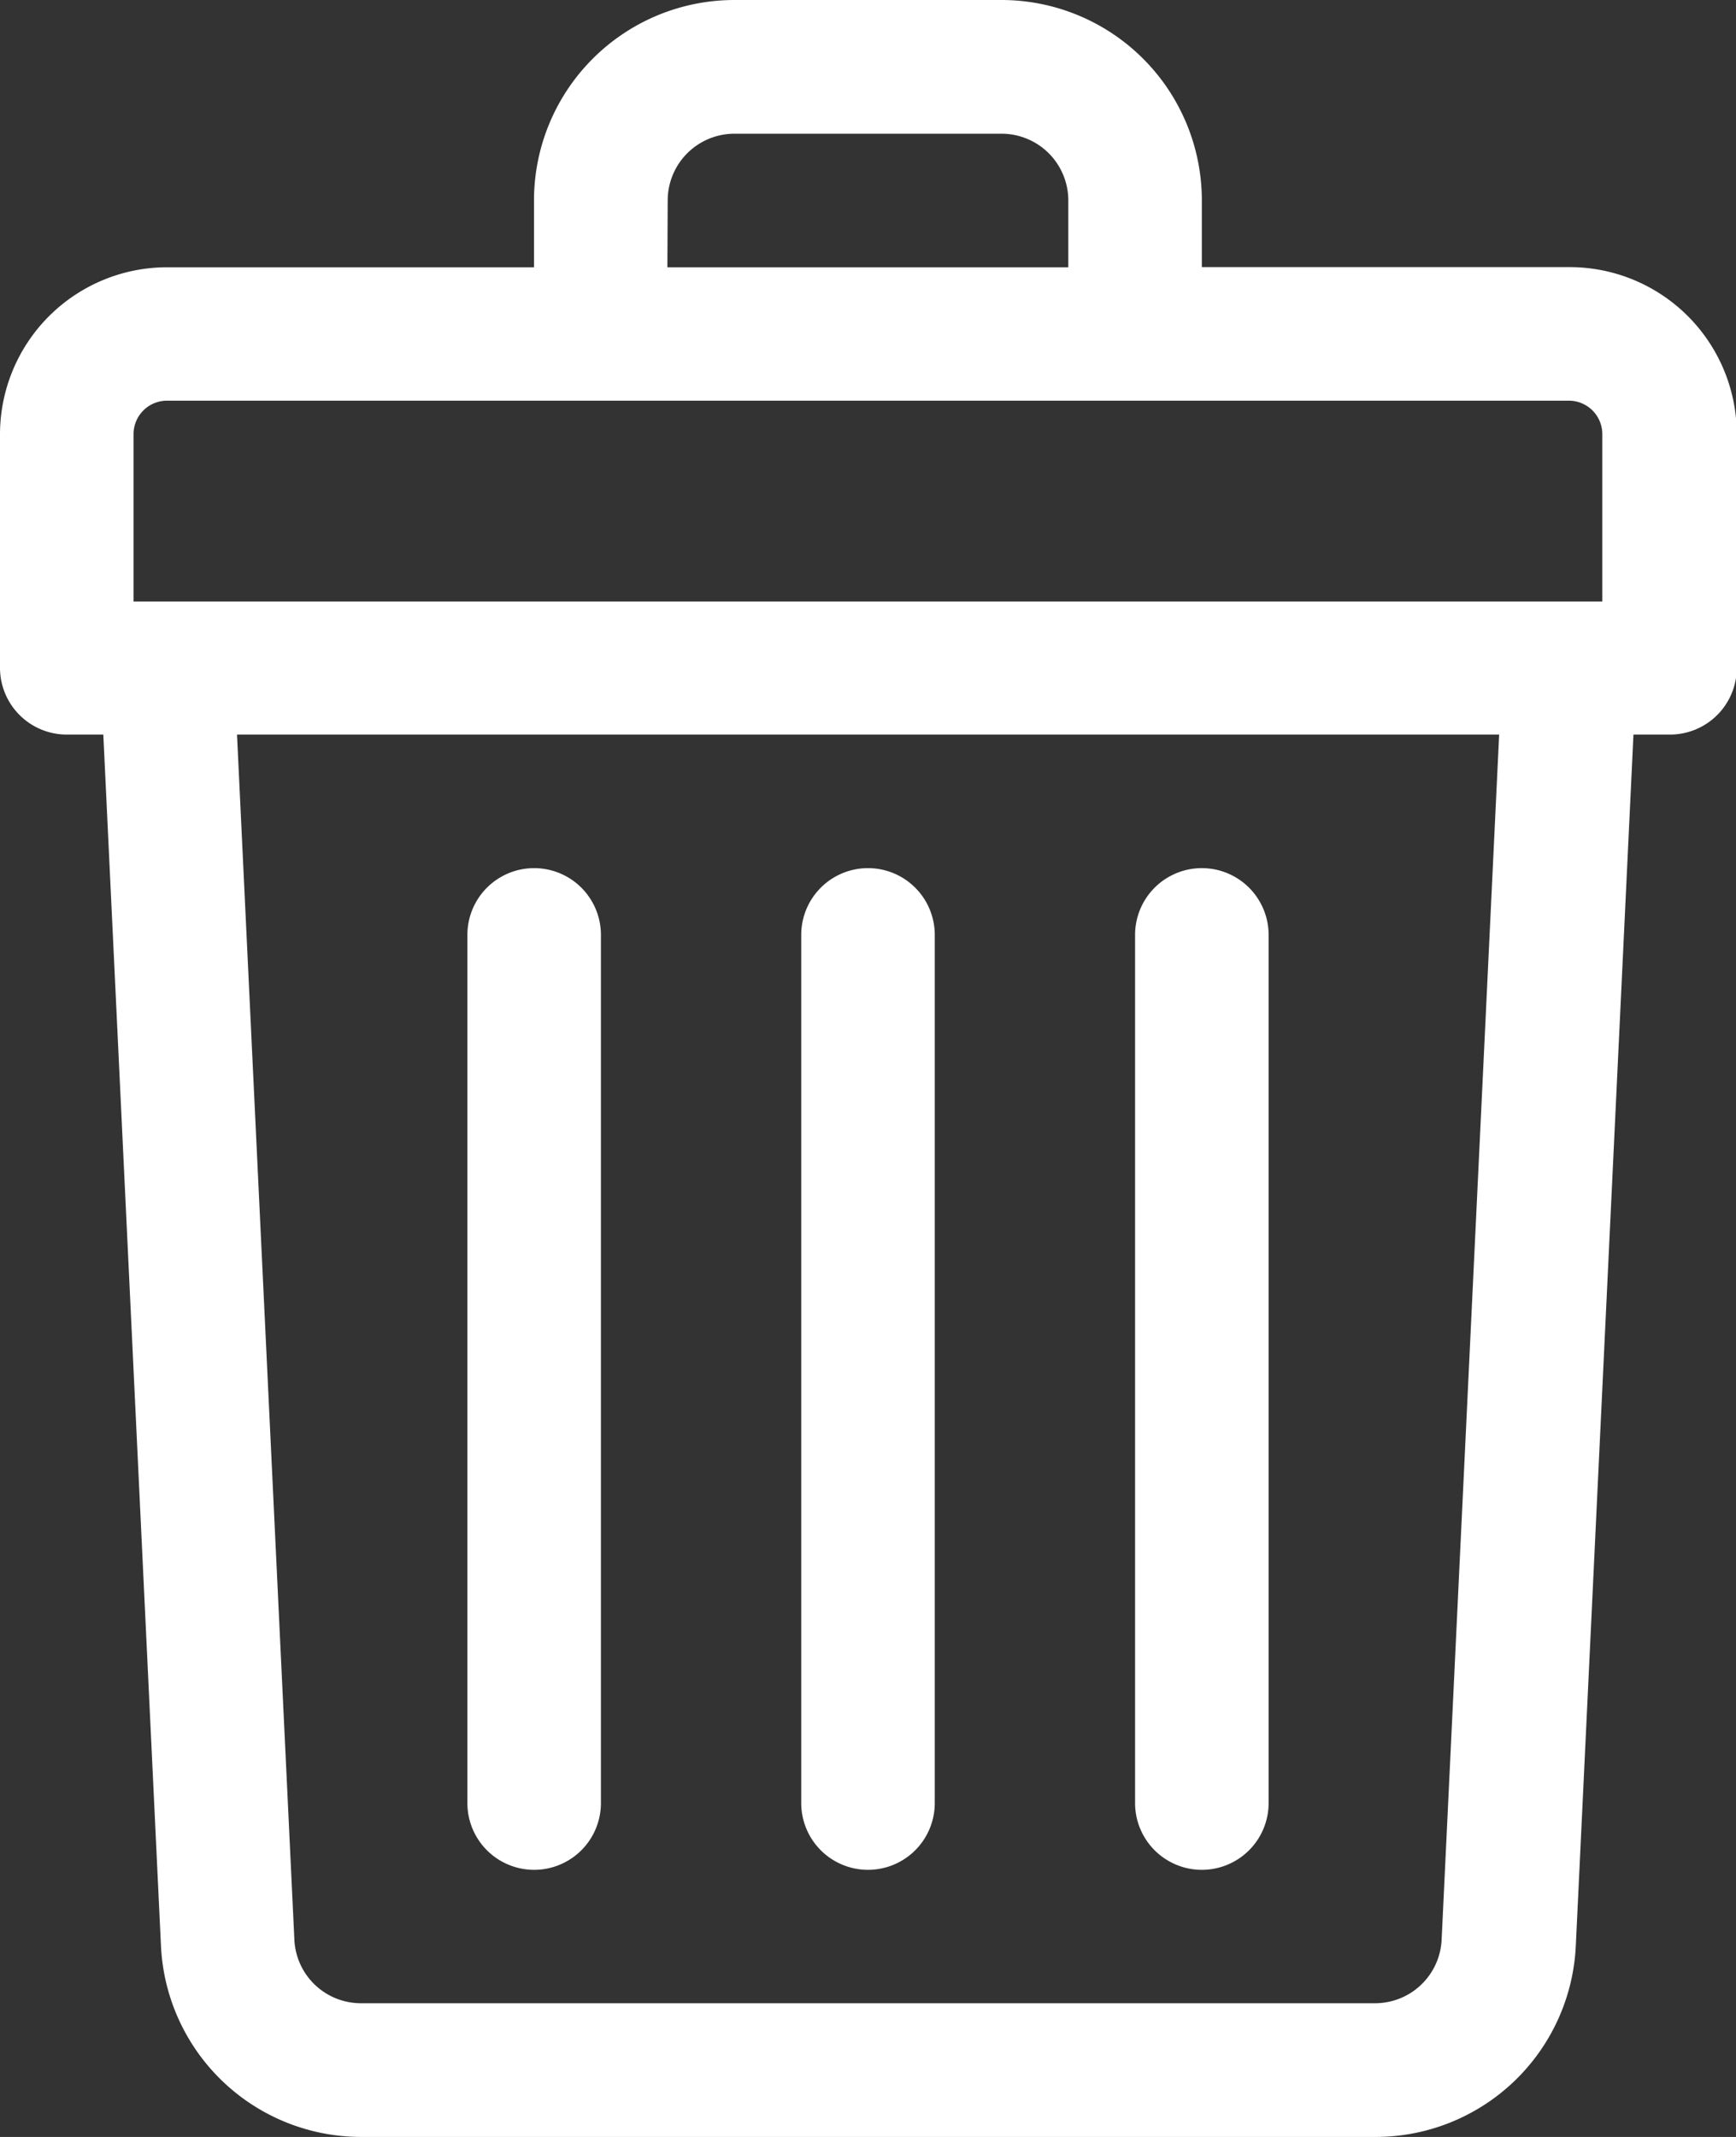
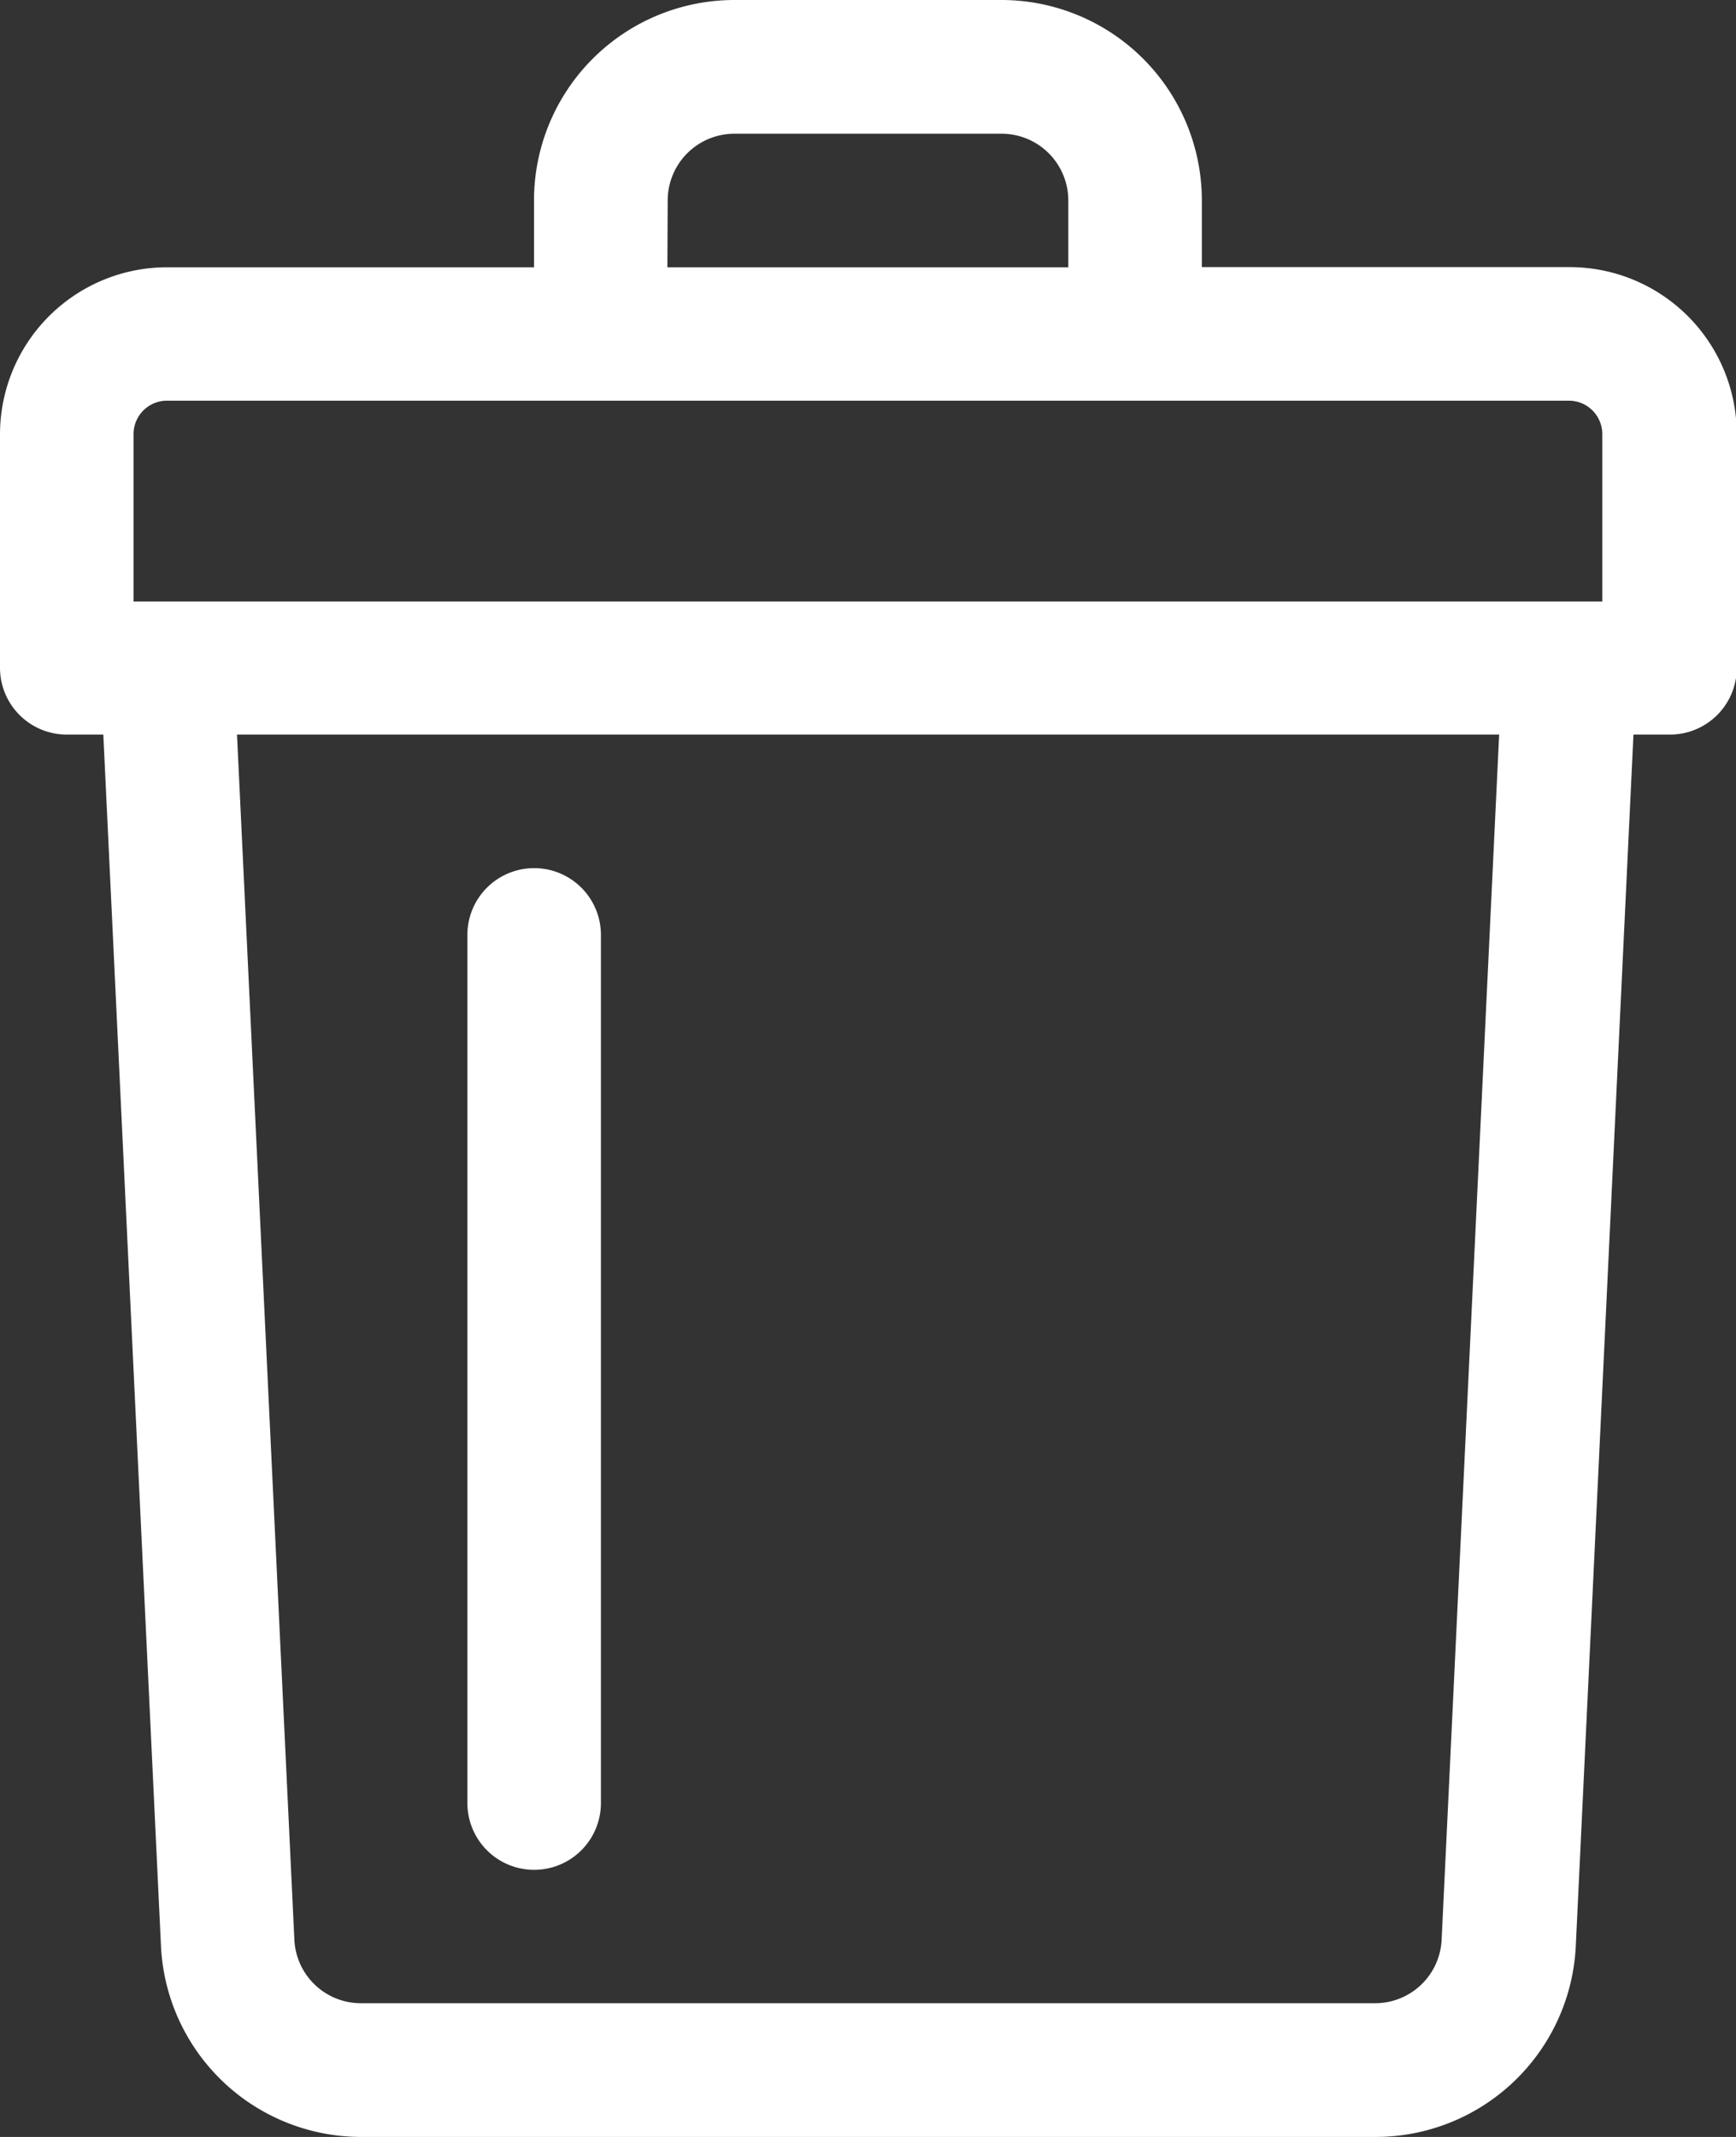
<svg xmlns="http://www.w3.org/2000/svg" width="11.258" height="13.856" viewBox="0 0 11.258 13.856">
  <rect x="0" y="0" width="11.258" height="13.856" fill="#333333" stroke="none" />
  <g id="trash" transform="translate(-48)">
    <path id="Path_401" data-name="Path 401" d="M58.175,1.732H55.794V1.3a1.3,1.3,0,0,0-1.3-1.3H52.763a1.3,1.3,0,0,0-1.3,1.3v.433H49.082A1.084,1.084,0,0,0,48,2.814V4.33a.433.433,0,0,0,.433.433h.237l.374,7.856a1.3,1.3,0,0,0,1.3,1.237h6.575a1.3,1.3,0,0,0,1.3-1.237l.374-7.856h.237a.433.433,0,0,0,.433-.433V2.814A1.084,1.084,0,0,0,58.175,1.732ZM52.33,1.3a.433.433,0,0,1,.433-.433h1.732a.433.433,0,0,1,.433.433v.433h-2.6ZM48.866,2.814a.217.217,0,0,1,.216-.216h9.093a.217.217,0,0,1,.216.216V3.9H48.866Zm8.483,9.763a.432.432,0,0,1-.432.412H50.341a.432.432,0,0,1-.432-.412l-.372-7.814h8.185Z" fill="#fff" />
-     <path id="Path_402" data-name="Path 402" d="M240.433,214.495a.433.433,0,0,0,.433-.433v-5.629a.433.433,0,0,0-.866,0v5.629A.433.433,0,0,0,240.433,214.495Z" transform="translate(-186.804 -202.371)" fill="#fff" />
-     <path id="Path_403" data-name="Path 403" d="M320.433,214.495a.433.433,0,0,0,.433-.433v-5.629a.433.433,0,1,0-.866,0v5.629A.433.433,0,0,0,320.433,214.495Z" transform="translate(-264.639 -202.371)" fill="#fff" />
    <path id="Path_404" data-name="Path 404" d="M160.433,214.495a.433.433,0,0,0,.433-.433v-5.629a.433.433,0,0,0-.866,0v5.629A.433.433,0,0,0,160.433,214.495Z" transform="translate(-108.969 -202.371)" fill="#fff" />
  </g>
</svg>